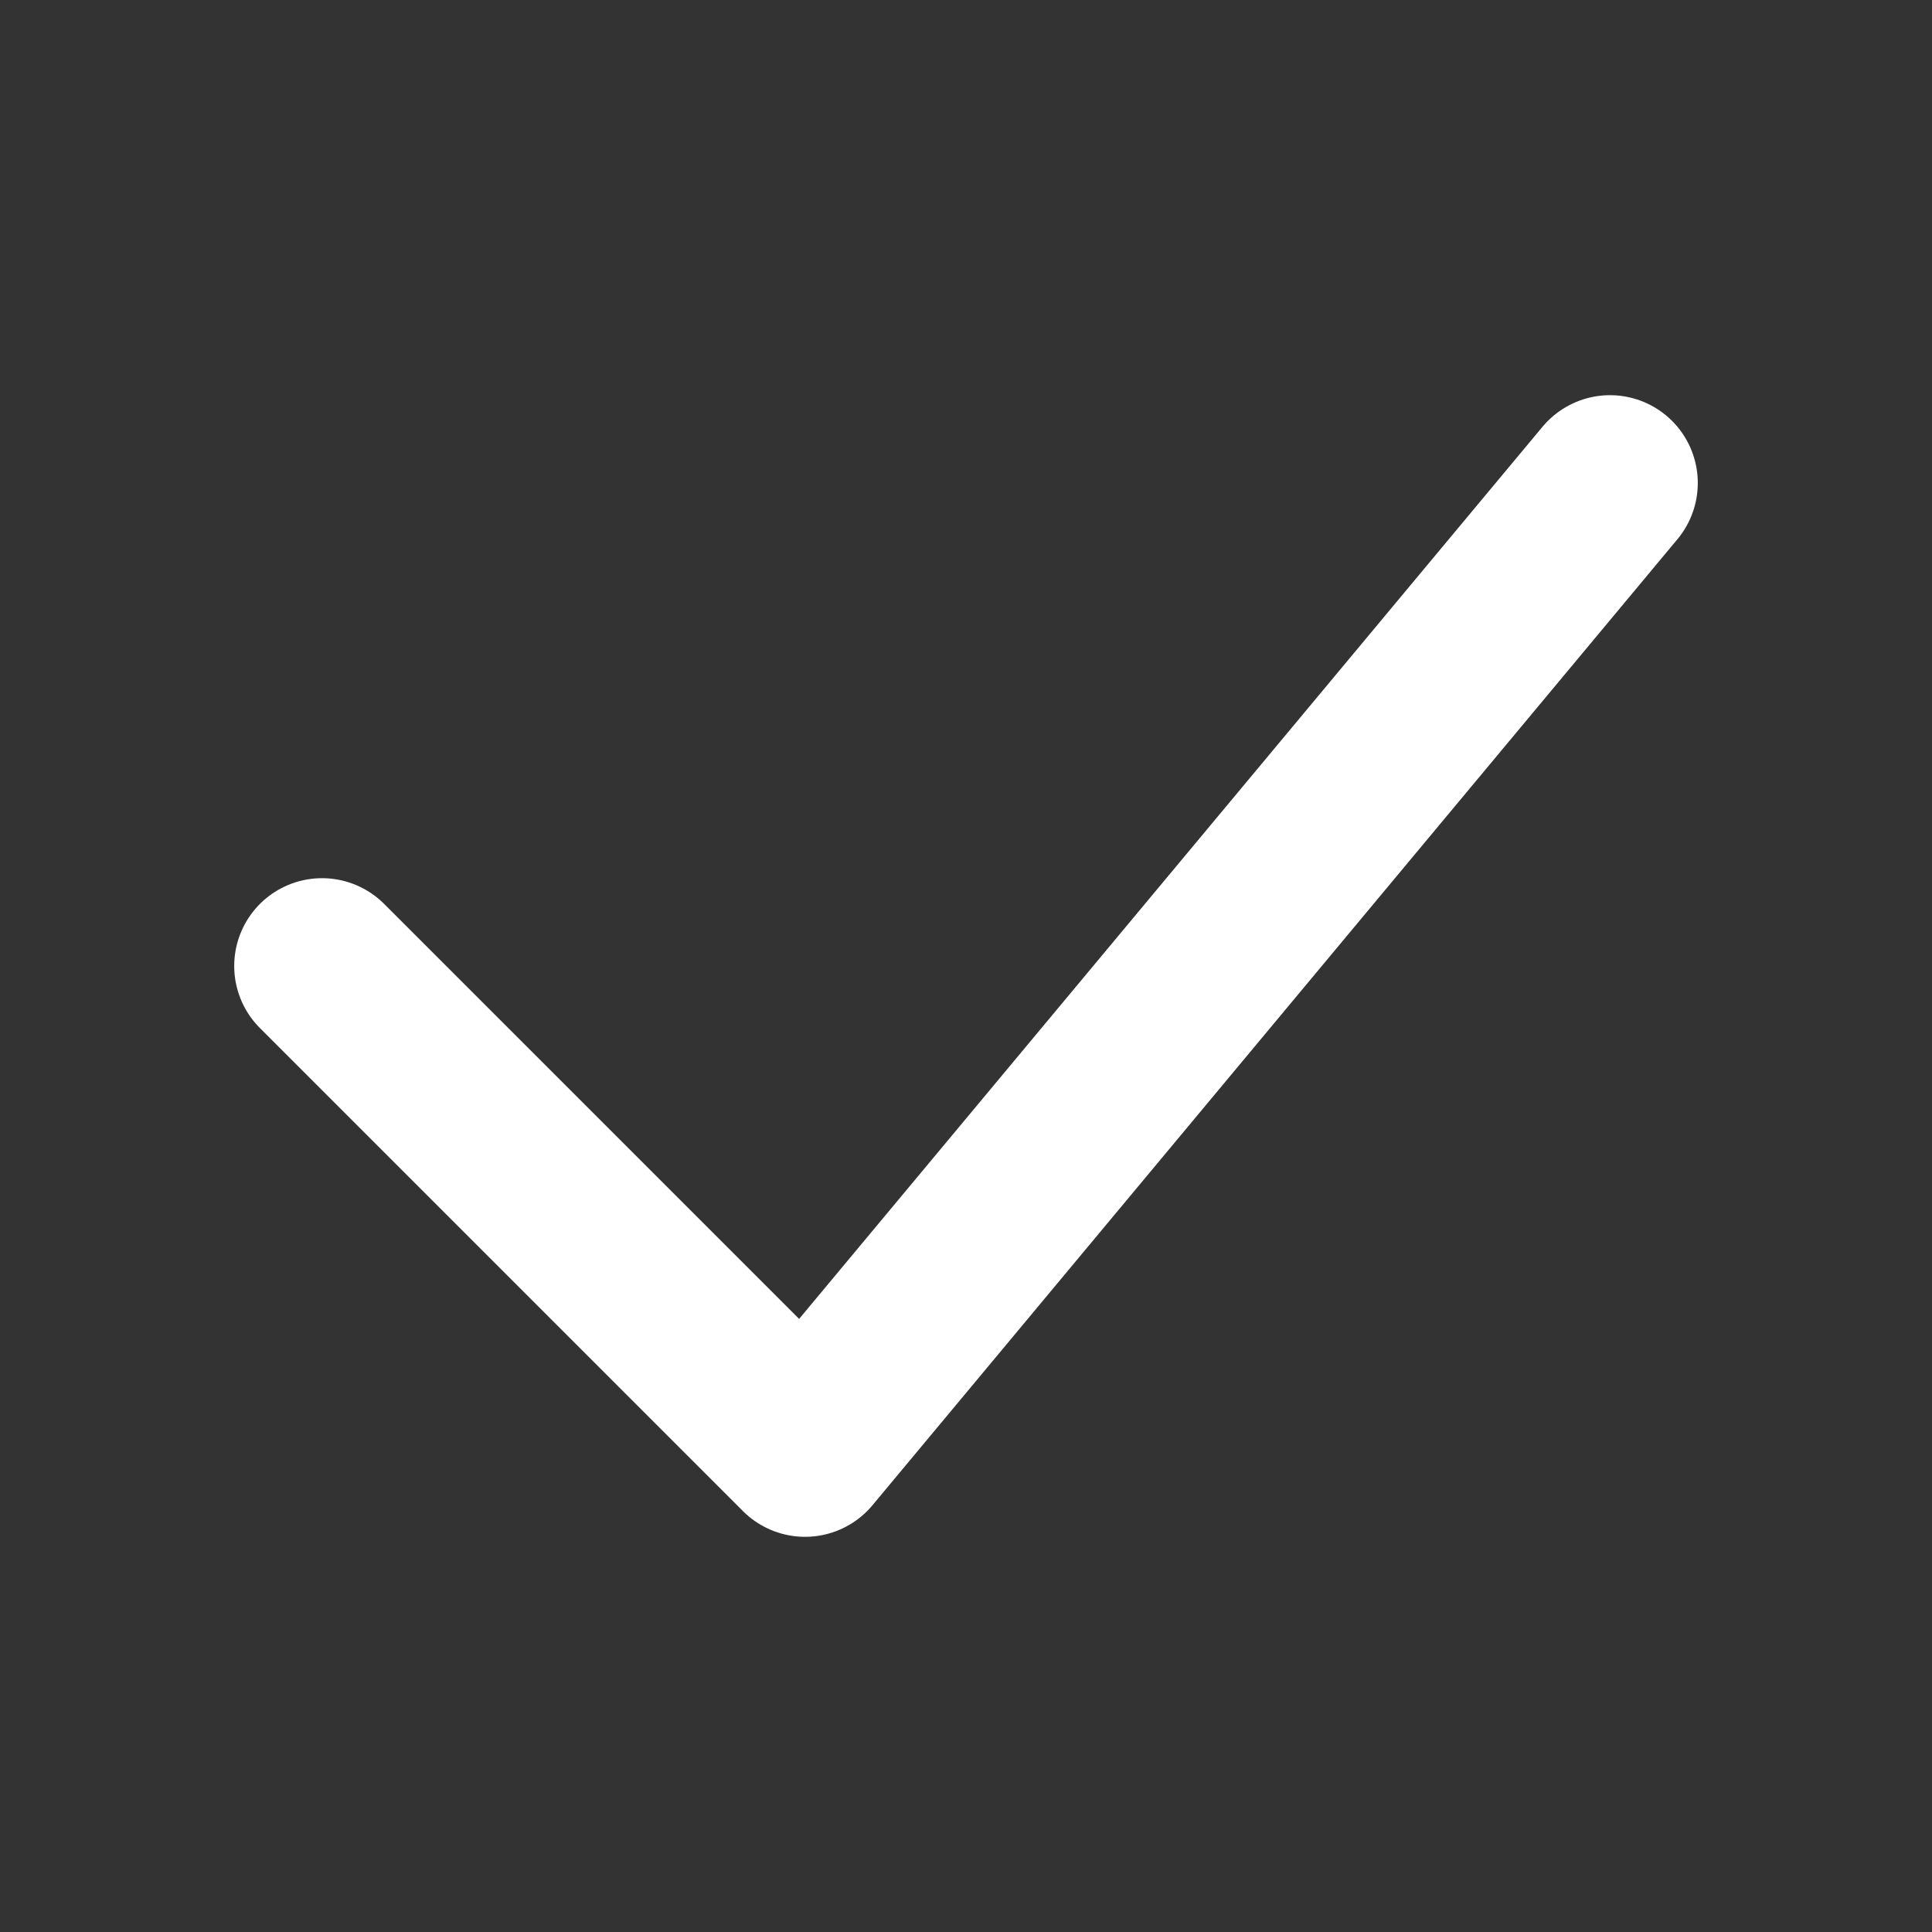
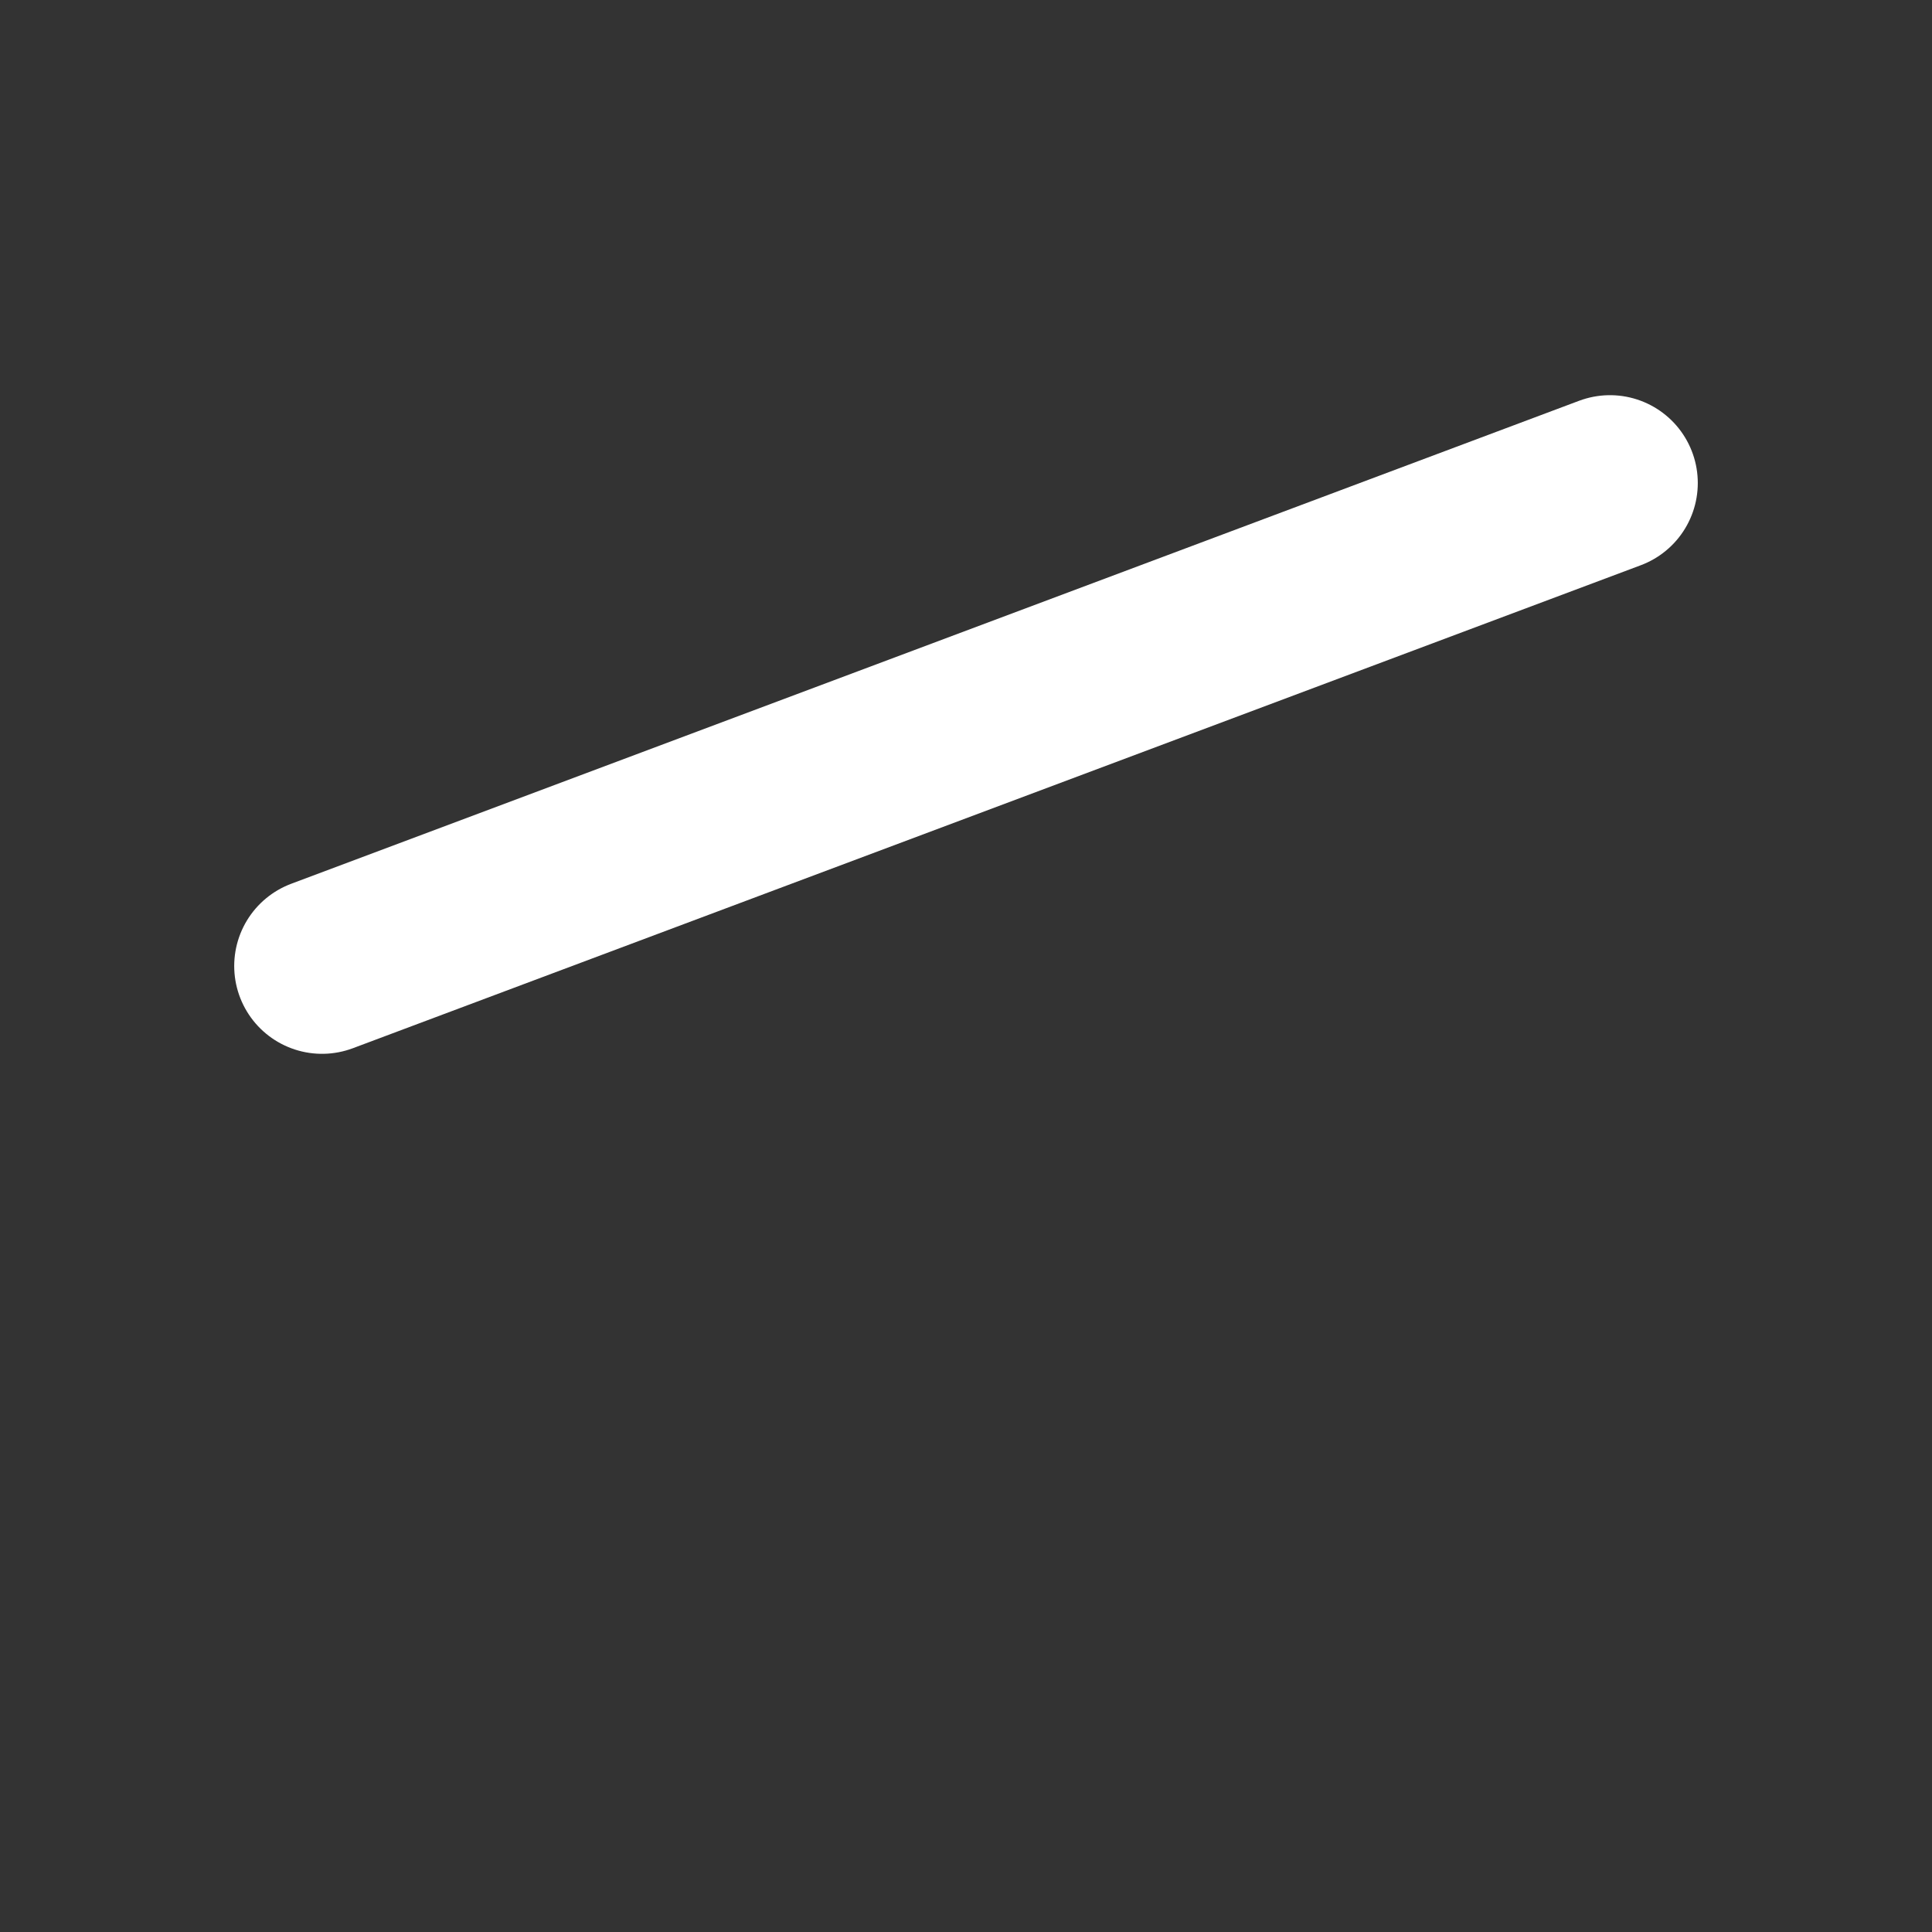
<svg xmlns="http://www.w3.org/2000/svg" width="22" height="22" viewBox="0 0 22 22" fill="none">
  <rect x="0" y="0" width="22" height="22" fill="#333333" stroke="none" />
-   <path d="M3.667 11L9.167 16.5L18.333 5.5" stroke="#fff" stroke-width="2" stroke-linecap="round" stroke-linejoin="round" />
+   <path d="M3.667 11L18.333 5.5" stroke="#fff" stroke-width="2" stroke-linecap="round" stroke-linejoin="round" />
</svg>